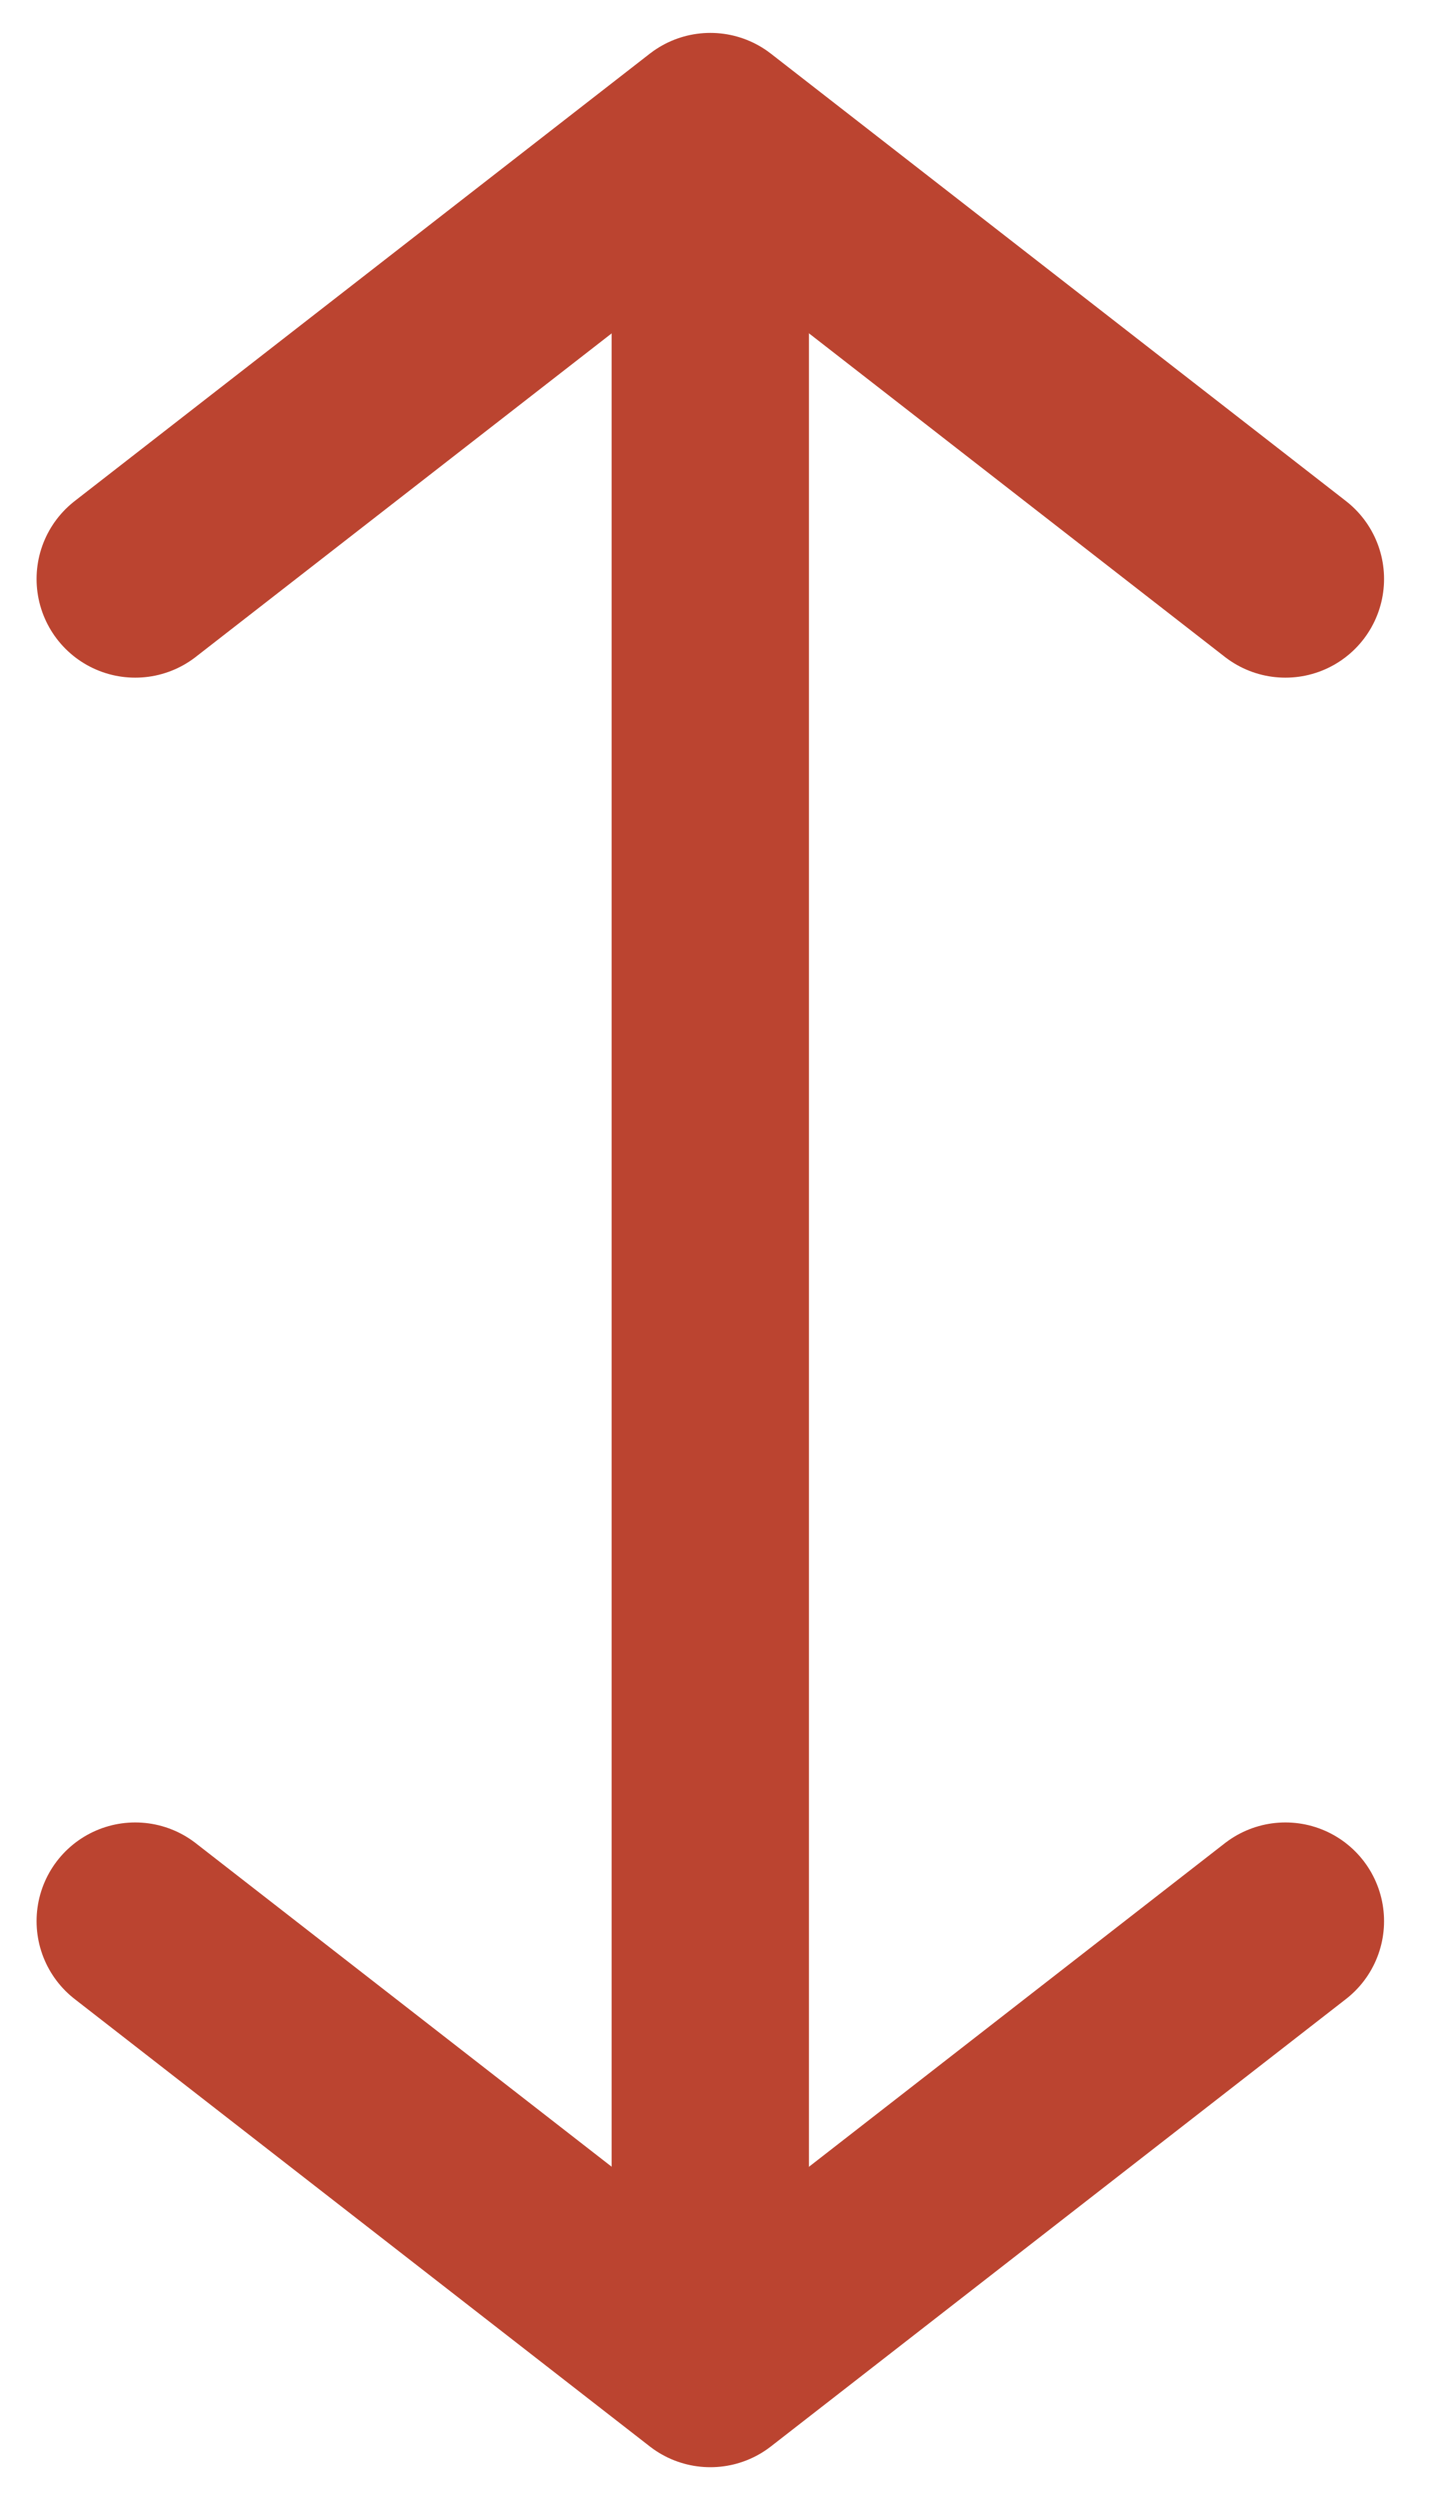
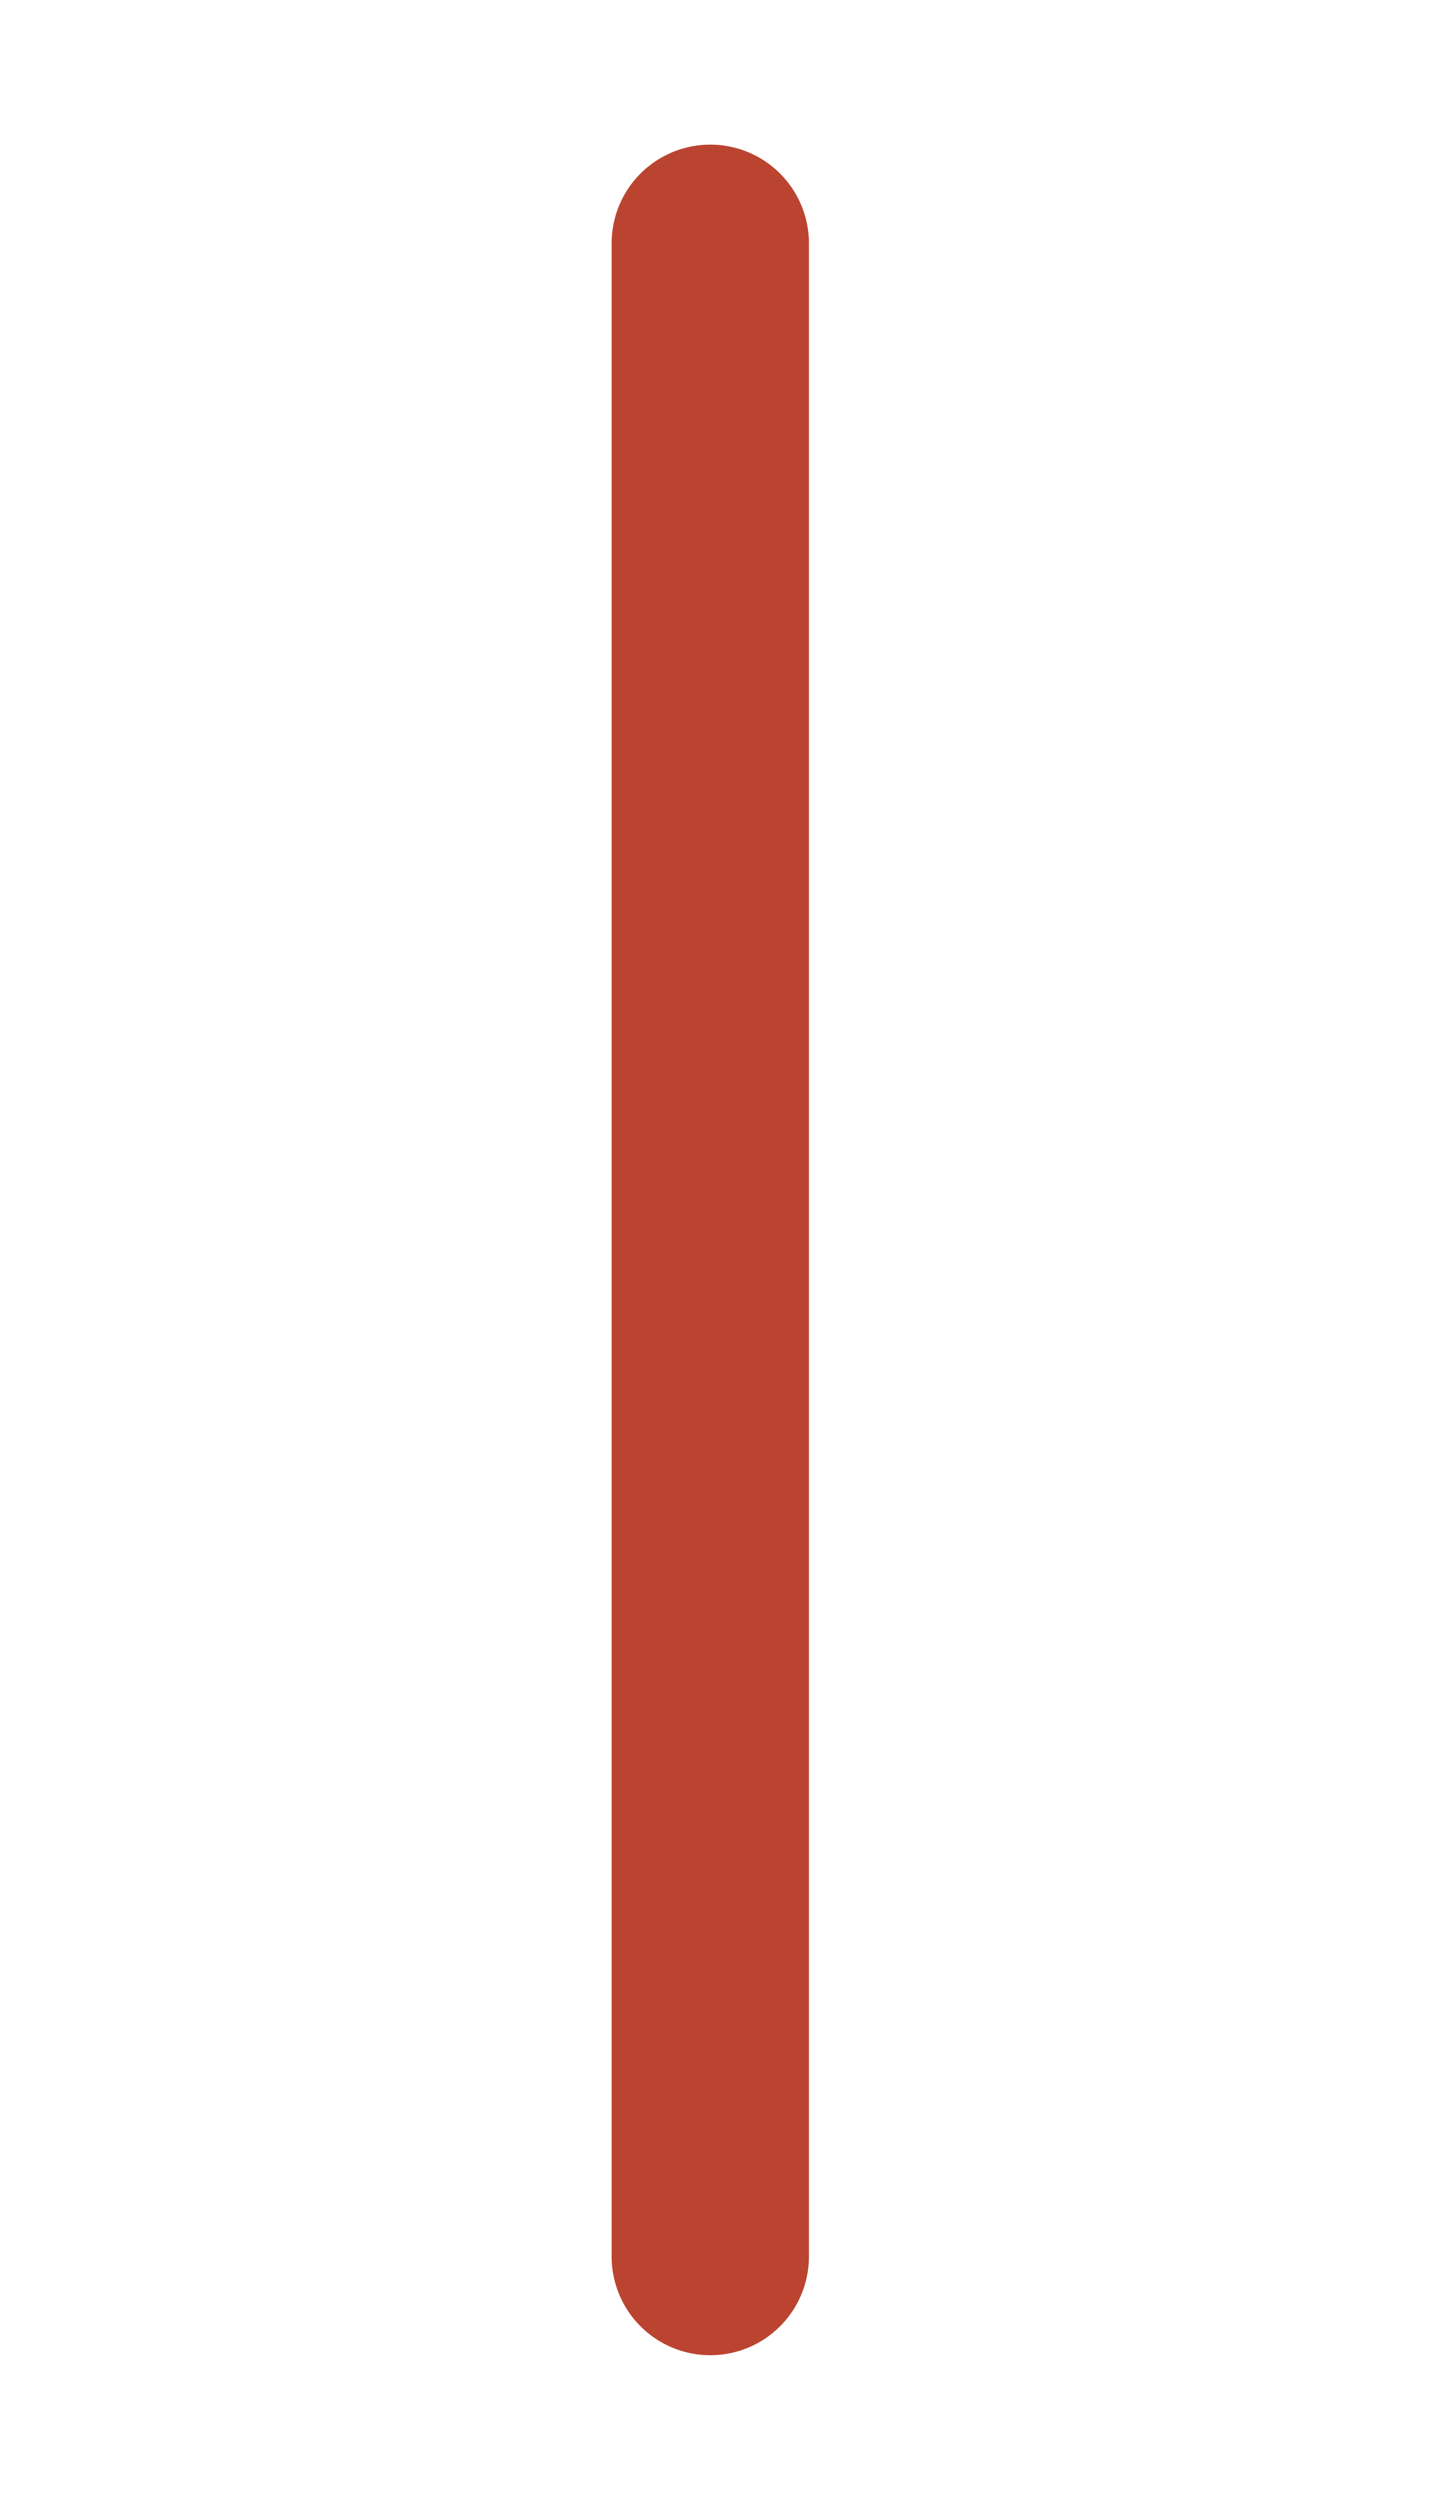
<svg xmlns="http://www.w3.org/2000/svg" width="22" height="38" viewBox="0 0 22 38" fill="none">
  <path d="M10.799 34.298L10.799 3.698" stroke="#BB4430" stroke-width="3" stroke-linecap="round" stroke-linejoin="round" />
-   <path d="M2.056 8.8L10.8 2L19.543 8.8" stroke="#BB4430" stroke-width="3" stroke-linecap="round" stroke-linejoin="round" />
-   <path d="M2.056 29.2L10.8 36L19.543 29.2" stroke="#BB4430" stroke-width="3" stroke-linecap="round" stroke-linejoin="round" />
</svg>